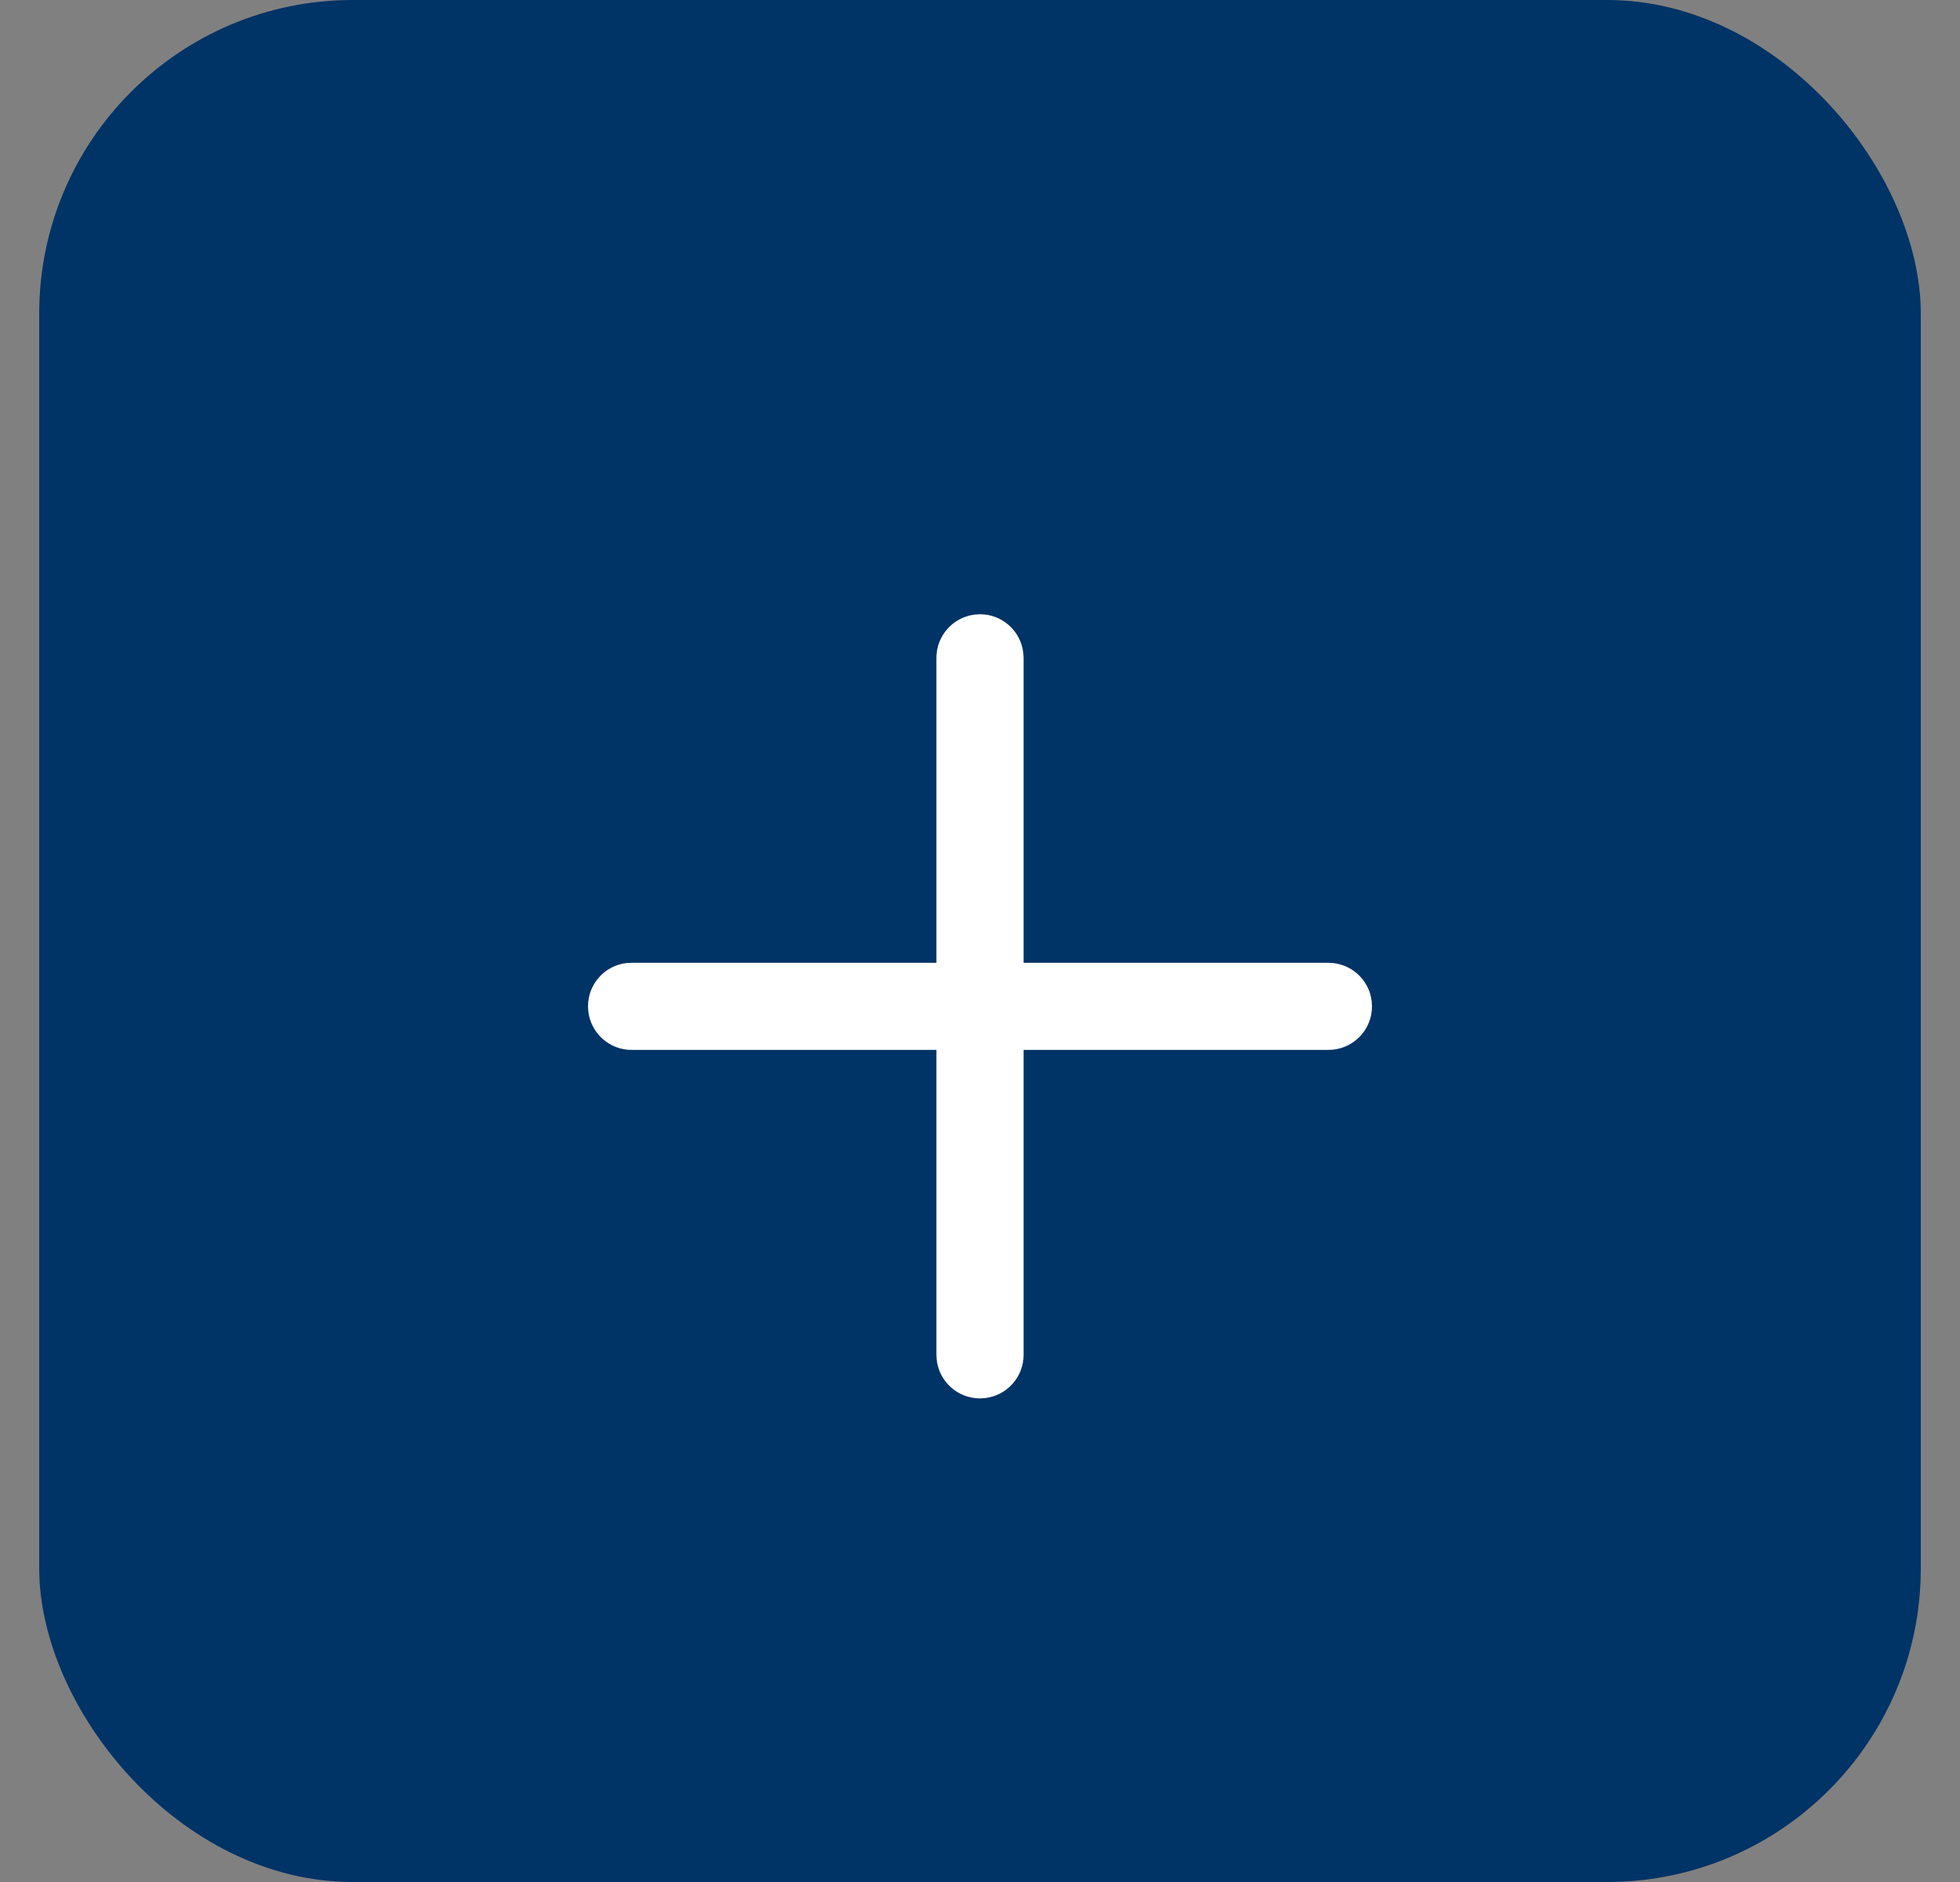
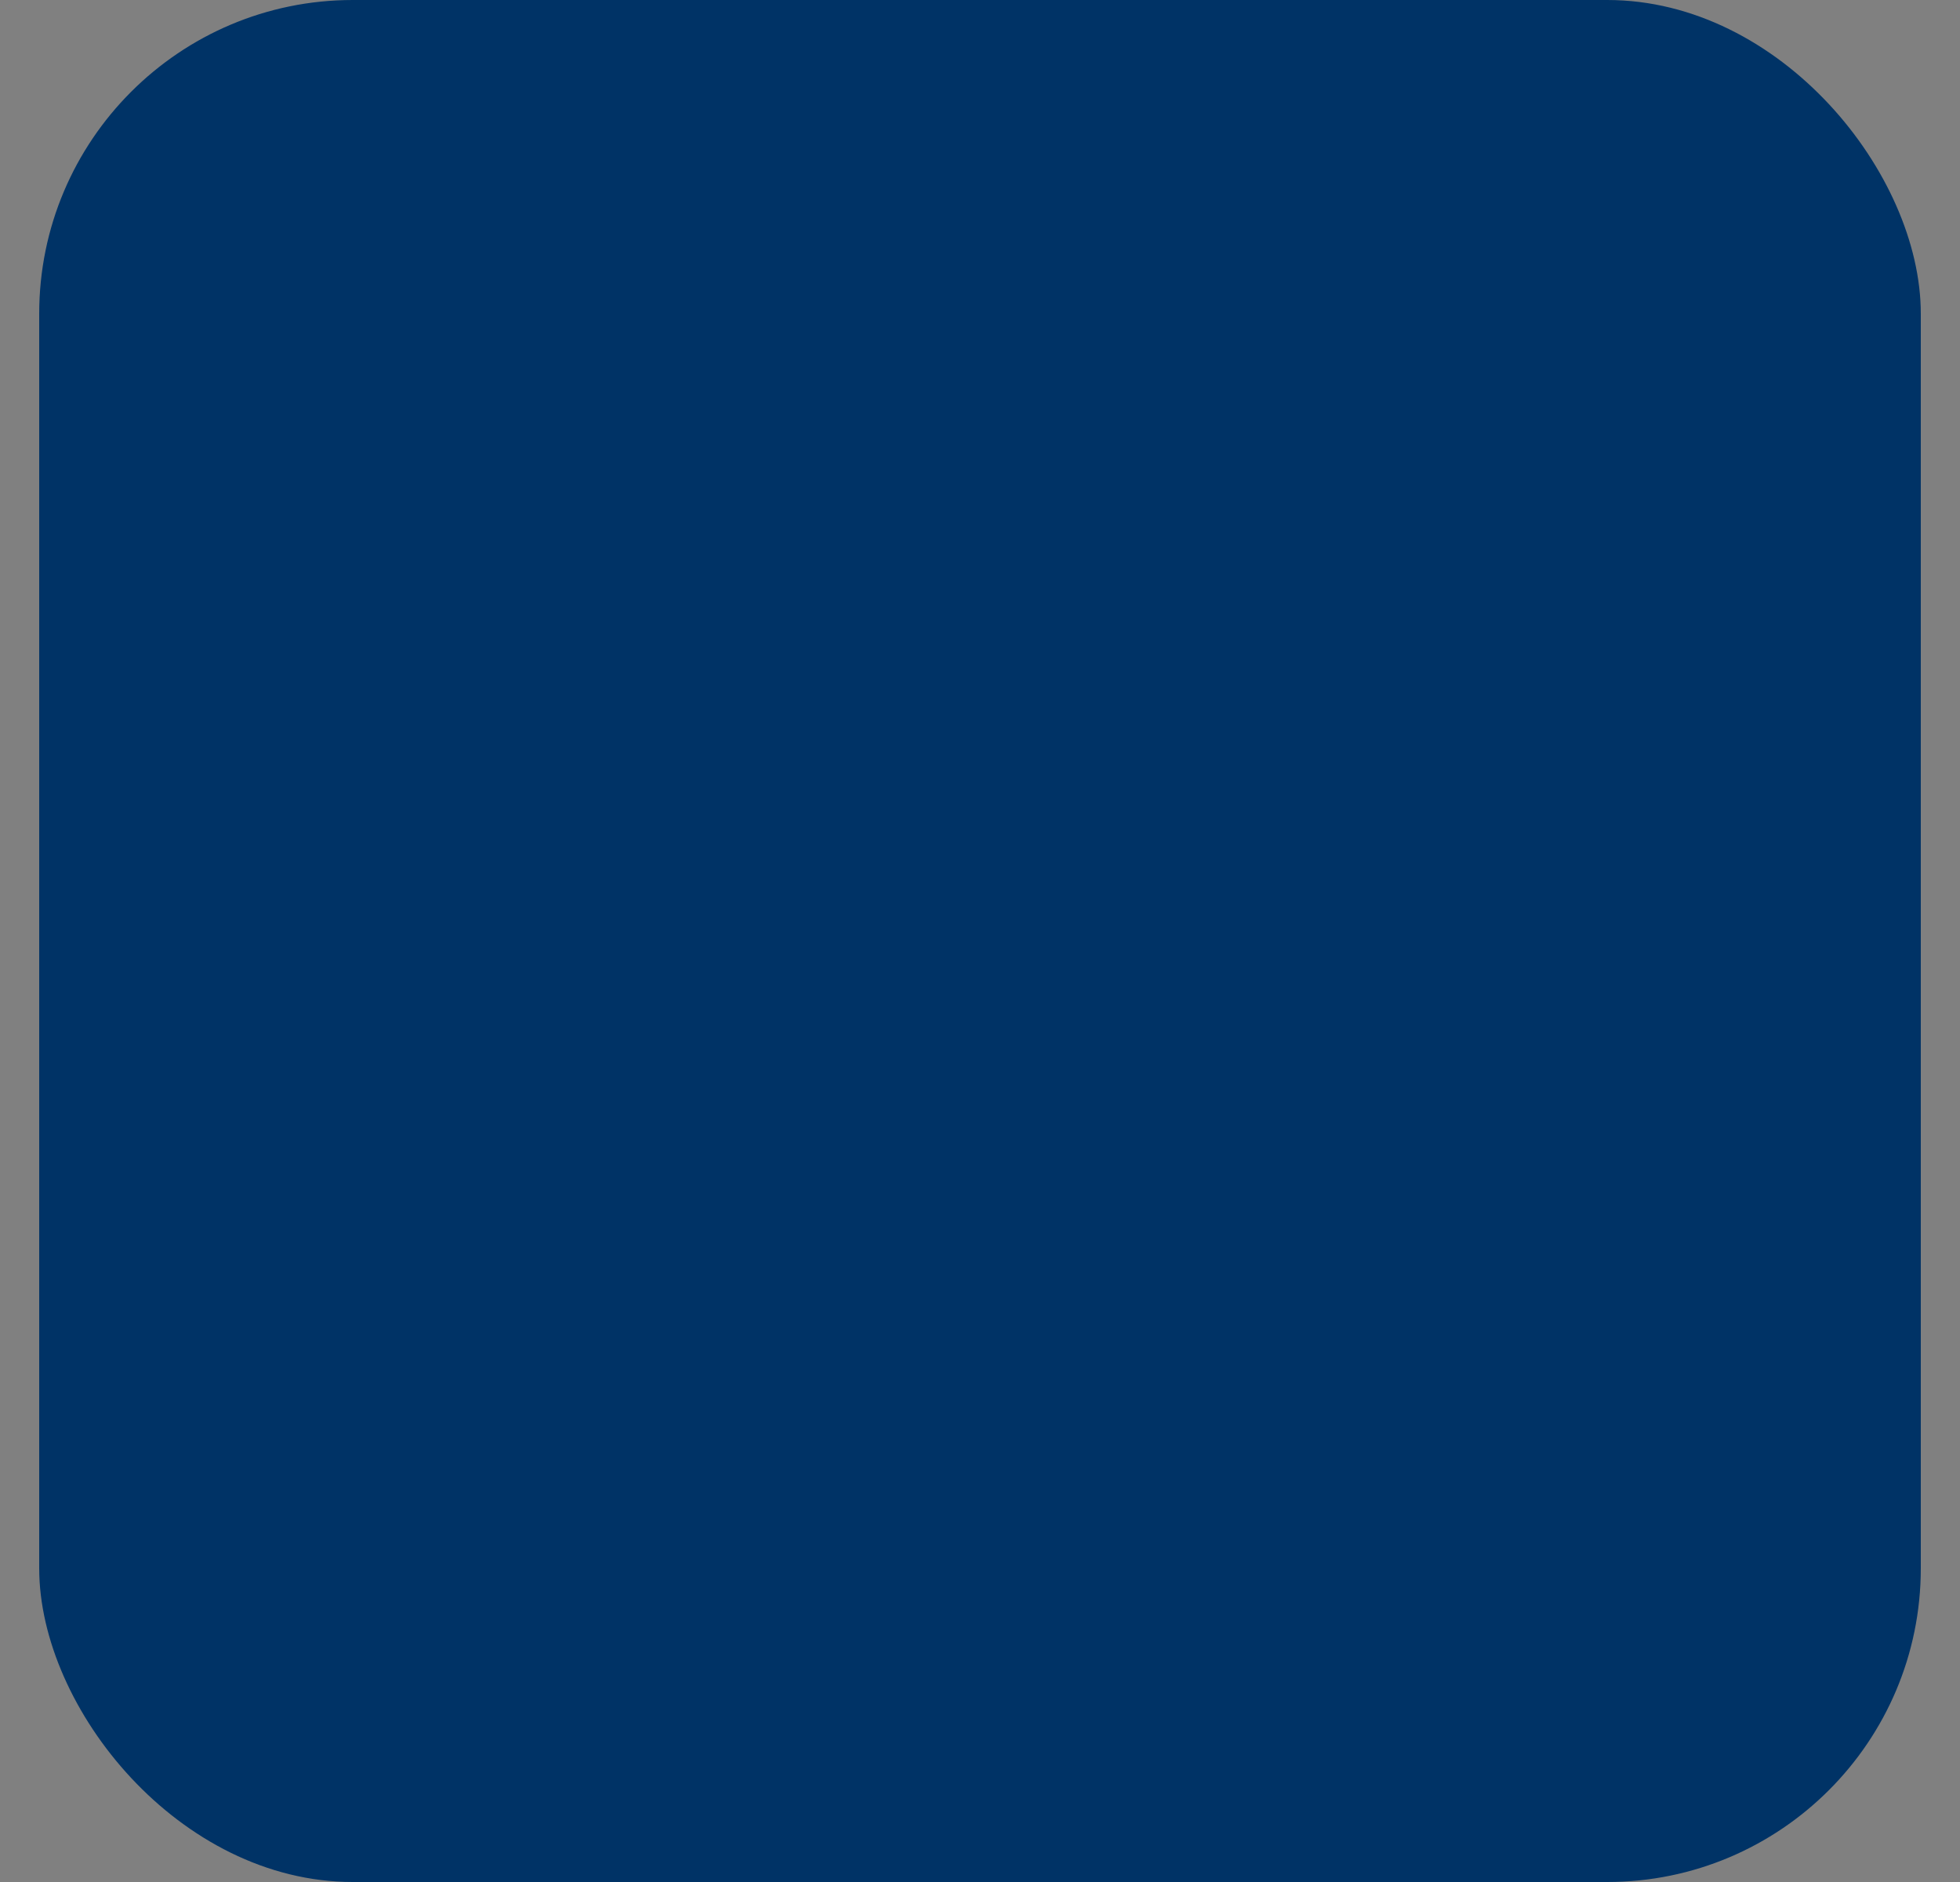
<svg xmlns="http://www.w3.org/2000/svg" width="25" height="24" viewBox="0 0 25 24" fill="none">
  <rect x="0" y="0" width="25" height="24" fill="#808080" stroke="none" />
  <rect x="0.5" width="24" height="24" rx="4" fill="#003366" />
-   <path d="M12.435 7.837L12.5 7.833C12.785 7.833 13.02 8.048 13.052 8.324L13.056 8.389V12.278H16.944C17.229 12.278 17.464 12.492 17.496 12.768L17.5 12.833C17.5 13.118 17.286 13.353 17.009 13.385L16.944 13.389H13.056V17.278C13.056 17.563 12.841 17.797 12.565 17.829L12.5 17.833C12.215 17.833 11.98 17.619 11.948 17.343L11.944 17.278V13.389H8.056C7.771 13.389 7.536 13.174 7.504 12.898L7.5 12.833C7.5 12.548 7.714 12.313 7.991 12.281L8.056 12.278H11.944V8.389C11.944 8.104 12.159 7.869 12.435 7.837Z" fill="white" />
</svg>